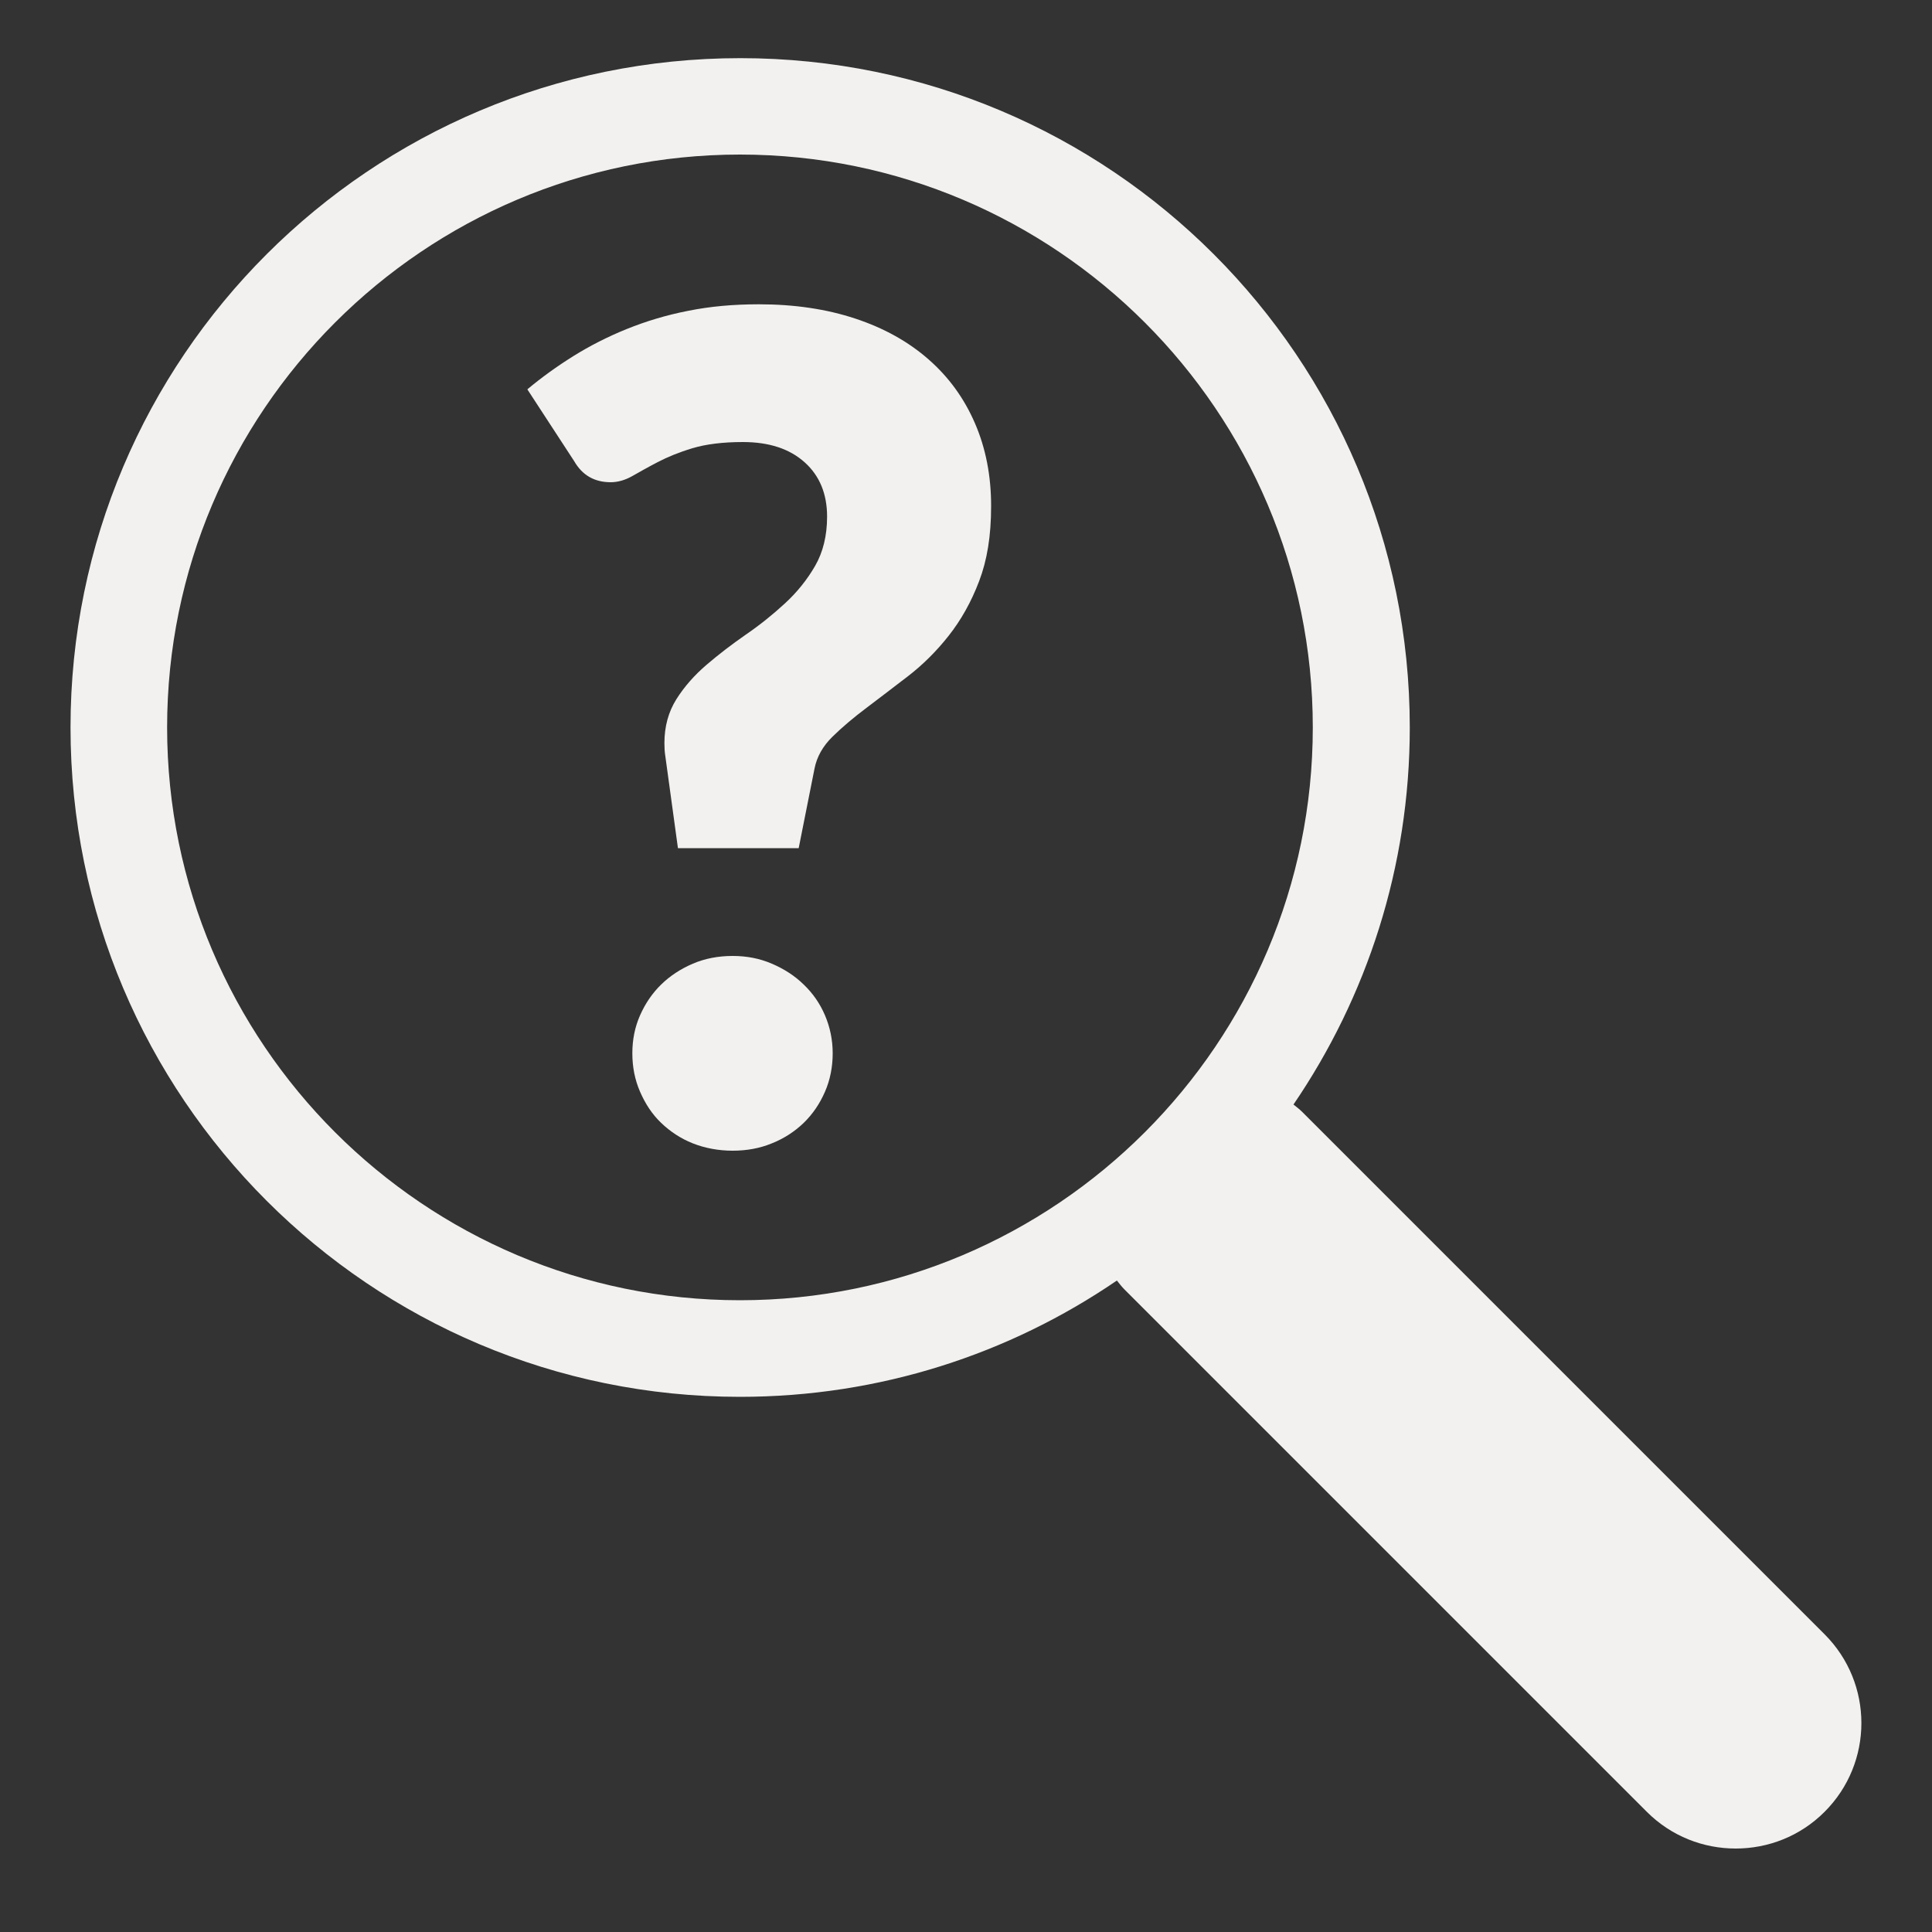
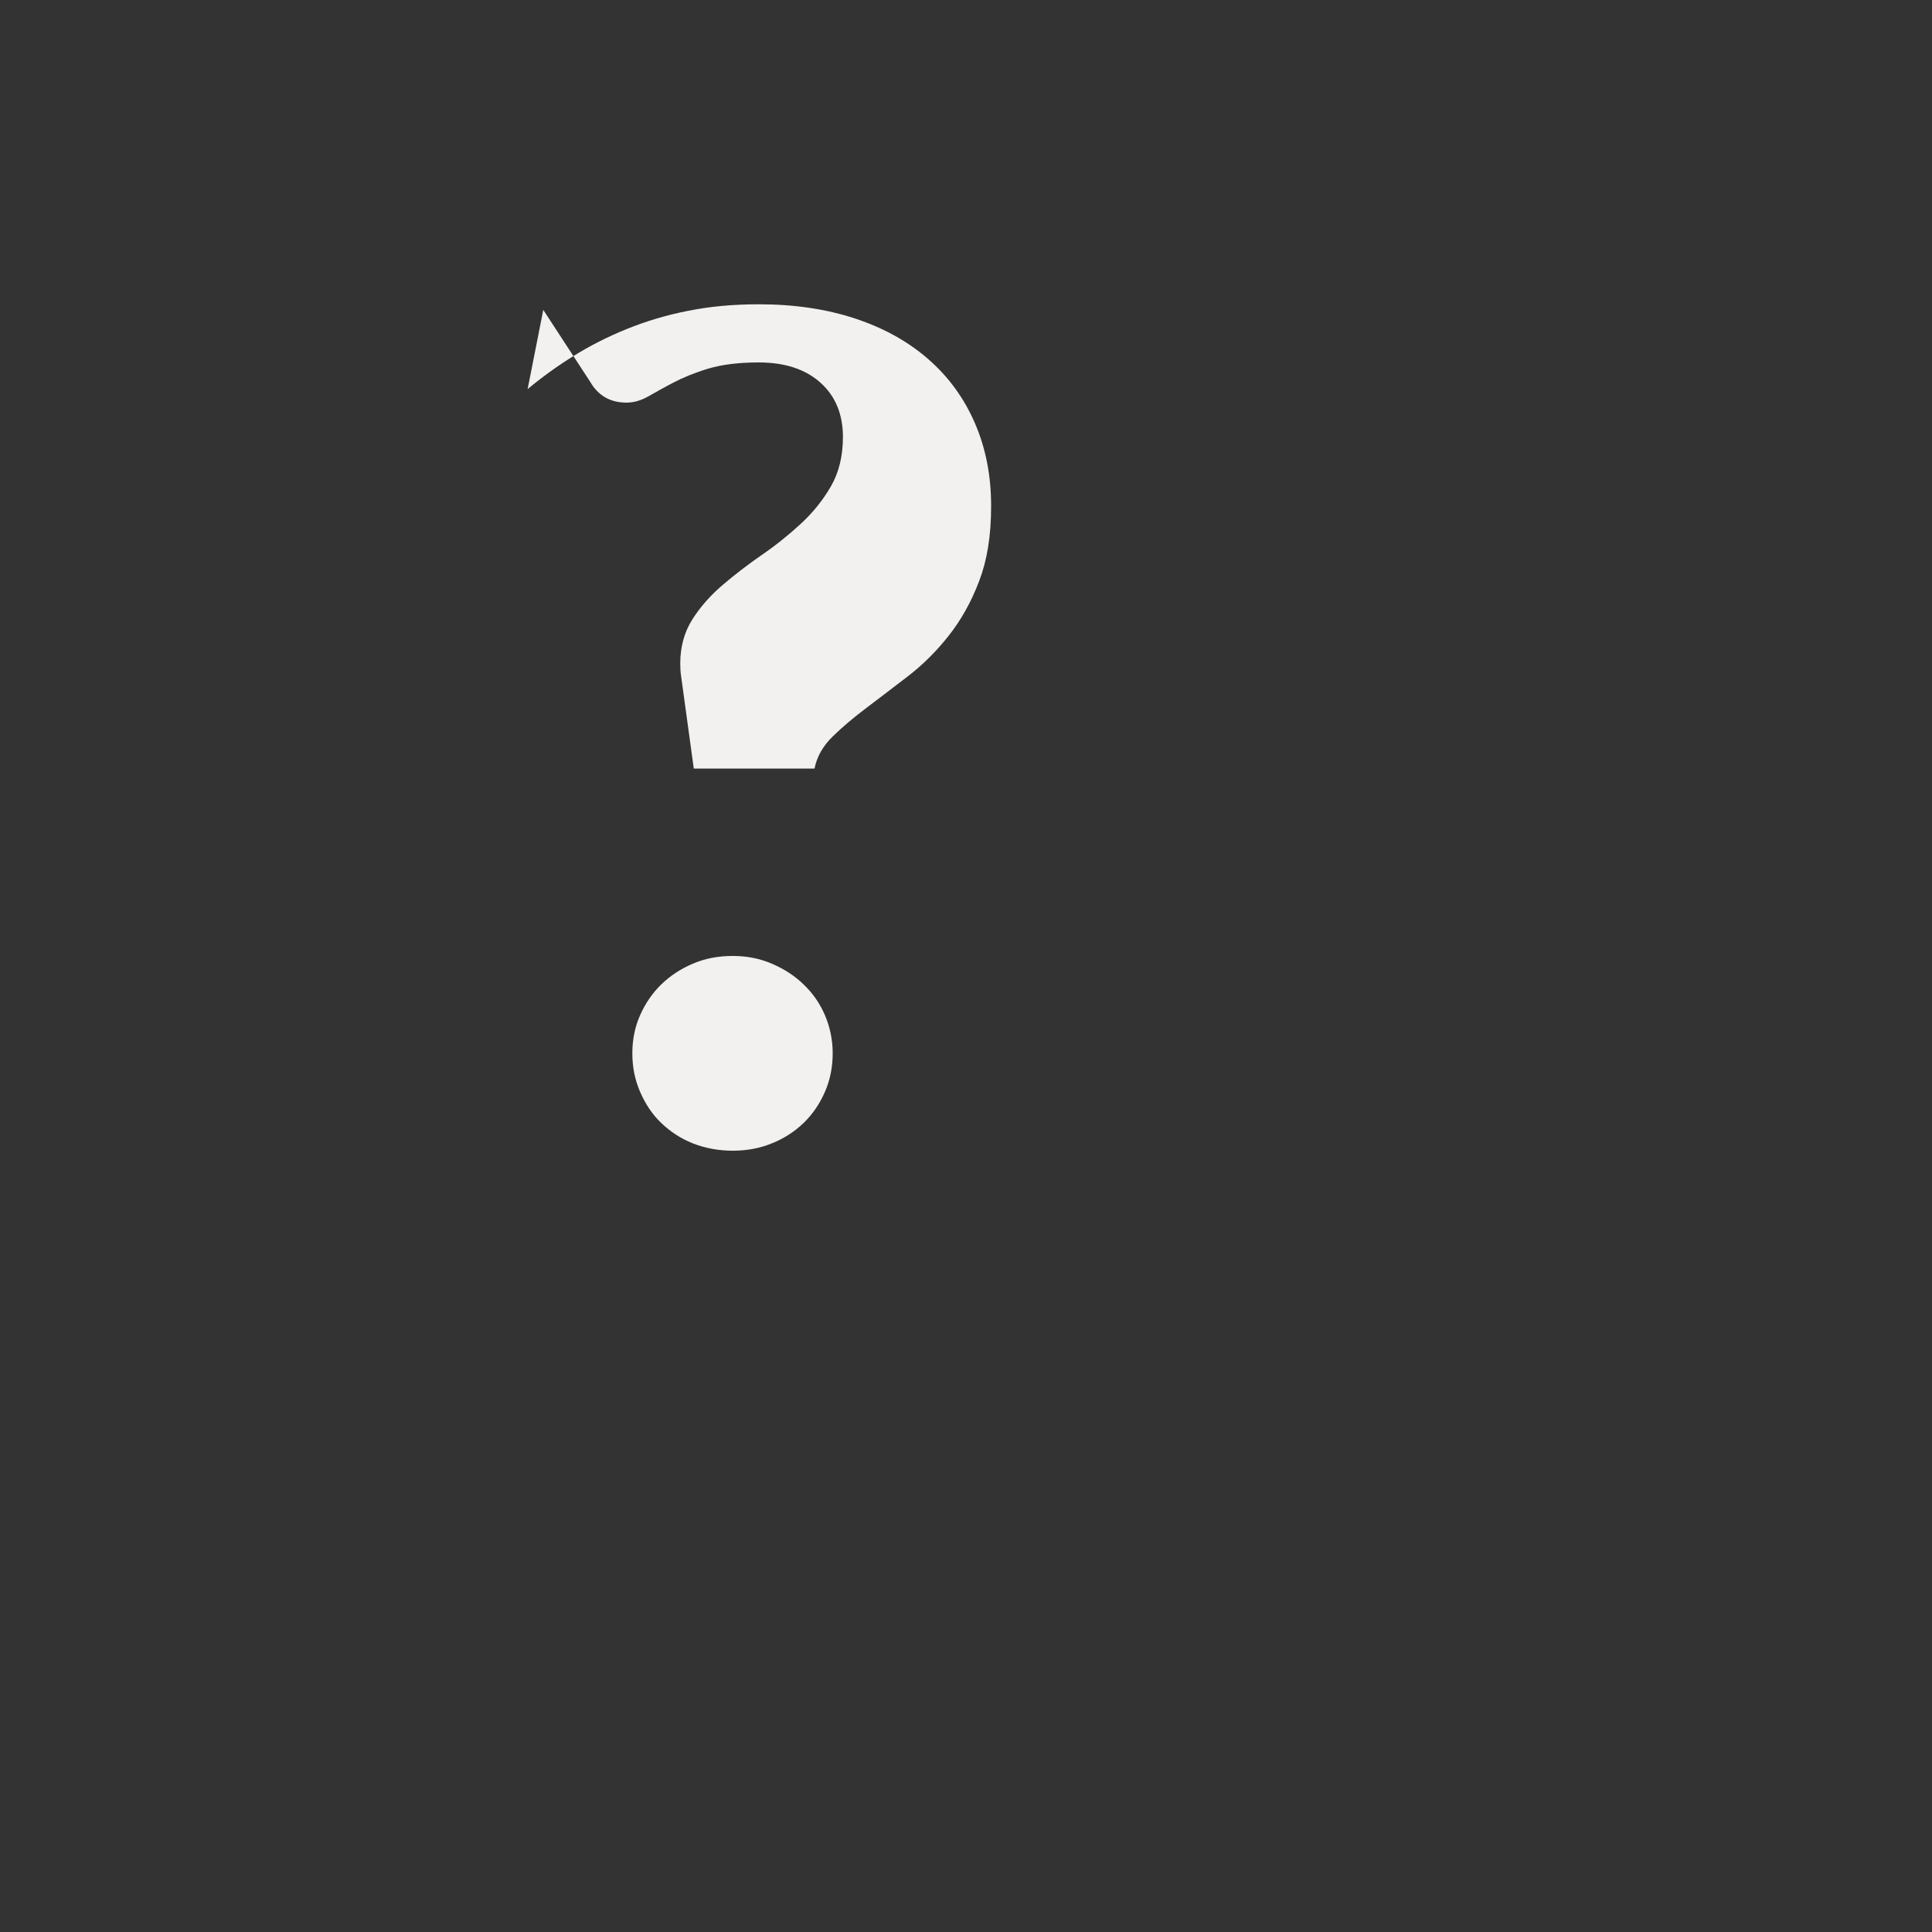
<svg xmlns="http://www.w3.org/2000/svg" id="Layer_1" data-name="Layer 1" viewBox="0 0 100 100">
  <rect x="0" y="0" width="100" height="100" fill="#333333" stroke="none" />
  <defs>
    <style>      .cls-1 {        fill: #f2f1ef;        stroke-width: 0px;      }    </style>
  </defs>
-   <path class="cls-1" d="m94.45,84.6l-27.04-27.04c-.15-.15-.31-.27-.46-.39,3.79-5.56,6.02-12.28,6.02-19.51,0-19.14-15.51-34.65-34.65-34.65S3.65,18.51,3.65,37.65s15.52,34.65,34.65,34.65c7.24,0,13.95-2.22,19.51-6.02.13.16.25.32.39.46l27.04,27.04c1.27,1.27,2.93,1.9,4.6,1.9s3.33-.63,4.6-1.9c2.54-2.54,2.54-6.65,0-9.19ZM8.65,37.65c0-16.35,13.3-29.65,29.65-29.65s29.65,13.3,29.65,29.65-13.3,29.65-29.65,29.65-29.65-13.3-29.65-29.65Z" />
-   <path class="cls-1" d="m27.31,20.14c.73-.61,1.52-1.18,2.37-1.71s1.77-1,2.76-1.4,2.04-.72,3.17-.94c1.13-.23,2.35-.34,3.67-.34,1.85,0,3.51.25,4.99.74,1.48.49,2.74,1.19,3.79,2.11s1.84,2.01,2.4,3.3c.56,1.29.84,2.72.84,4.29s-.21,2.81-.62,3.89-.94,2.02-1.58,2.83-1.34,1.5-2.09,2.08c-.76.58-1.47,1.13-2.15,1.64s-1.27,1.01-1.77,1.5c-.5.49-.81,1.04-.93,1.65l-.82,4.12h-6.25l-.65-4.74c-.02-.12-.03-.23-.04-.35,0-.12-.01-.23-.01-.35,0-.86.21-1.62.62-2.27.41-.65.93-1.24,1.56-1.78.63-.54,1.31-1.06,2.03-1.56.73-.5,1.4-1.04,2.03-1.62.63-.58,1.15-1.23,1.56-1.94s.62-1.57.62-2.55c0-1.18-.39-2.12-1.16-2.81-.78-.7-1.84-1.05-3.2-1.05-1.04,0-1.91.11-2.61.32s-1.3.46-1.8.72-.94.51-1.31.72-.75.32-1.12.32c-.84,0-1.47-.36-1.89-1.09l-2.42-3.71Zm5.42,34.38c0-.71.13-1.36.4-1.97.27-.61.63-1.14,1.09-1.59.46-.45,1.01-.81,1.64-1.08.63-.27,1.32-.4,2.06-.4s1.4.13,2.03.4c.63.27,1.18.62,1.65,1.08.47.45.84.98,1.1,1.59s.4,1.27.4,1.97-.13,1.37-.4,1.99c-.27.62-.63,1.15-1.1,1.61-.47.45-1.02.81-1.65,1.06-.63.26-1.31.38-2.03.38s-1.43-.13-2.06-.38c-.63-.25-1.17-.61-1.64-1.06s-.82-.99-1.09-1.61c-.27-.62-.4-1.28-.4-1.99Z" />
+   <path class="cls-1" d="m27.31,20.14c.73-.61,1.52-1.18,2.37-1.71s1.77-1,2.76-1.4,2.04-.72,3.17-.94c1.13-.23,2.35-.34,3.67-.34,1.85,0,3.51.25,4.99.74,1.48.49,2.74,1.19,3.79,2.11s1.84,2.01,2.4,3.3c.56,1.29.84,2.72.84,4.29s-.21,2.81-.62,3.89-.94,2.02-1.58,2.83-1.34,1.5-2.09,2.08c-.76.58-1.47,1.13-2.15,1.64s-1.27,1.01-1.77,1.5c-.5.49-.81,1.04-.93,1.65h-6.25l-.65-4.74c-.02-.12-.03-.23-.04-.35,0-.12-.01-.23-.01-.35,0-.86.21-1.62.62-2.27.41-.65.93-1.24,1.56-1.78.63-.54,1.31-1.06,2.03-1.56.73-.5,1.4-1.04,2.03-1.62.63-.58,1.15-1.23,1.56-1.94s.62-1.57.62-2.55c0-1.18-.39-2.12-1.16-2.81-.78-.7-1.84-1.05-3.2-1.05-1.04,0-1.91.11-2.61.32s-1.3.46-1.8.72-.94.51-1.31.72-.75.32-1.12.32c-.84,0-1.47-.36-1.89-1.09l-2.42-3.71Zm5.42,34.38c0-.71.13-1.36.4-1.97.27-.61.63-1.14,1.09-1.59.46-.45,1.01-.81,1.64-1.08.63-.27,1.32-.4,2.06-.4s1.4.13,2.03.4c.63.27,1.18.62,1.65,1.08.47.45.84.98,1.1,1.59s.4,1.27.4,1.97-.13,1.37-.4,1.99c-.27.62-.63,1.15-1.1,1.61-.47.45-1.02.81-1.65,1.06-.63.26-1.31.38-2.03.38s-1.43-.13-2.06-.38c-.63-.25-1.17-.61-1.64-1.06s-.82-.99-1.09-1.61c-.27-.62-.4-1.28-.4-1.99Z" />
</svg>